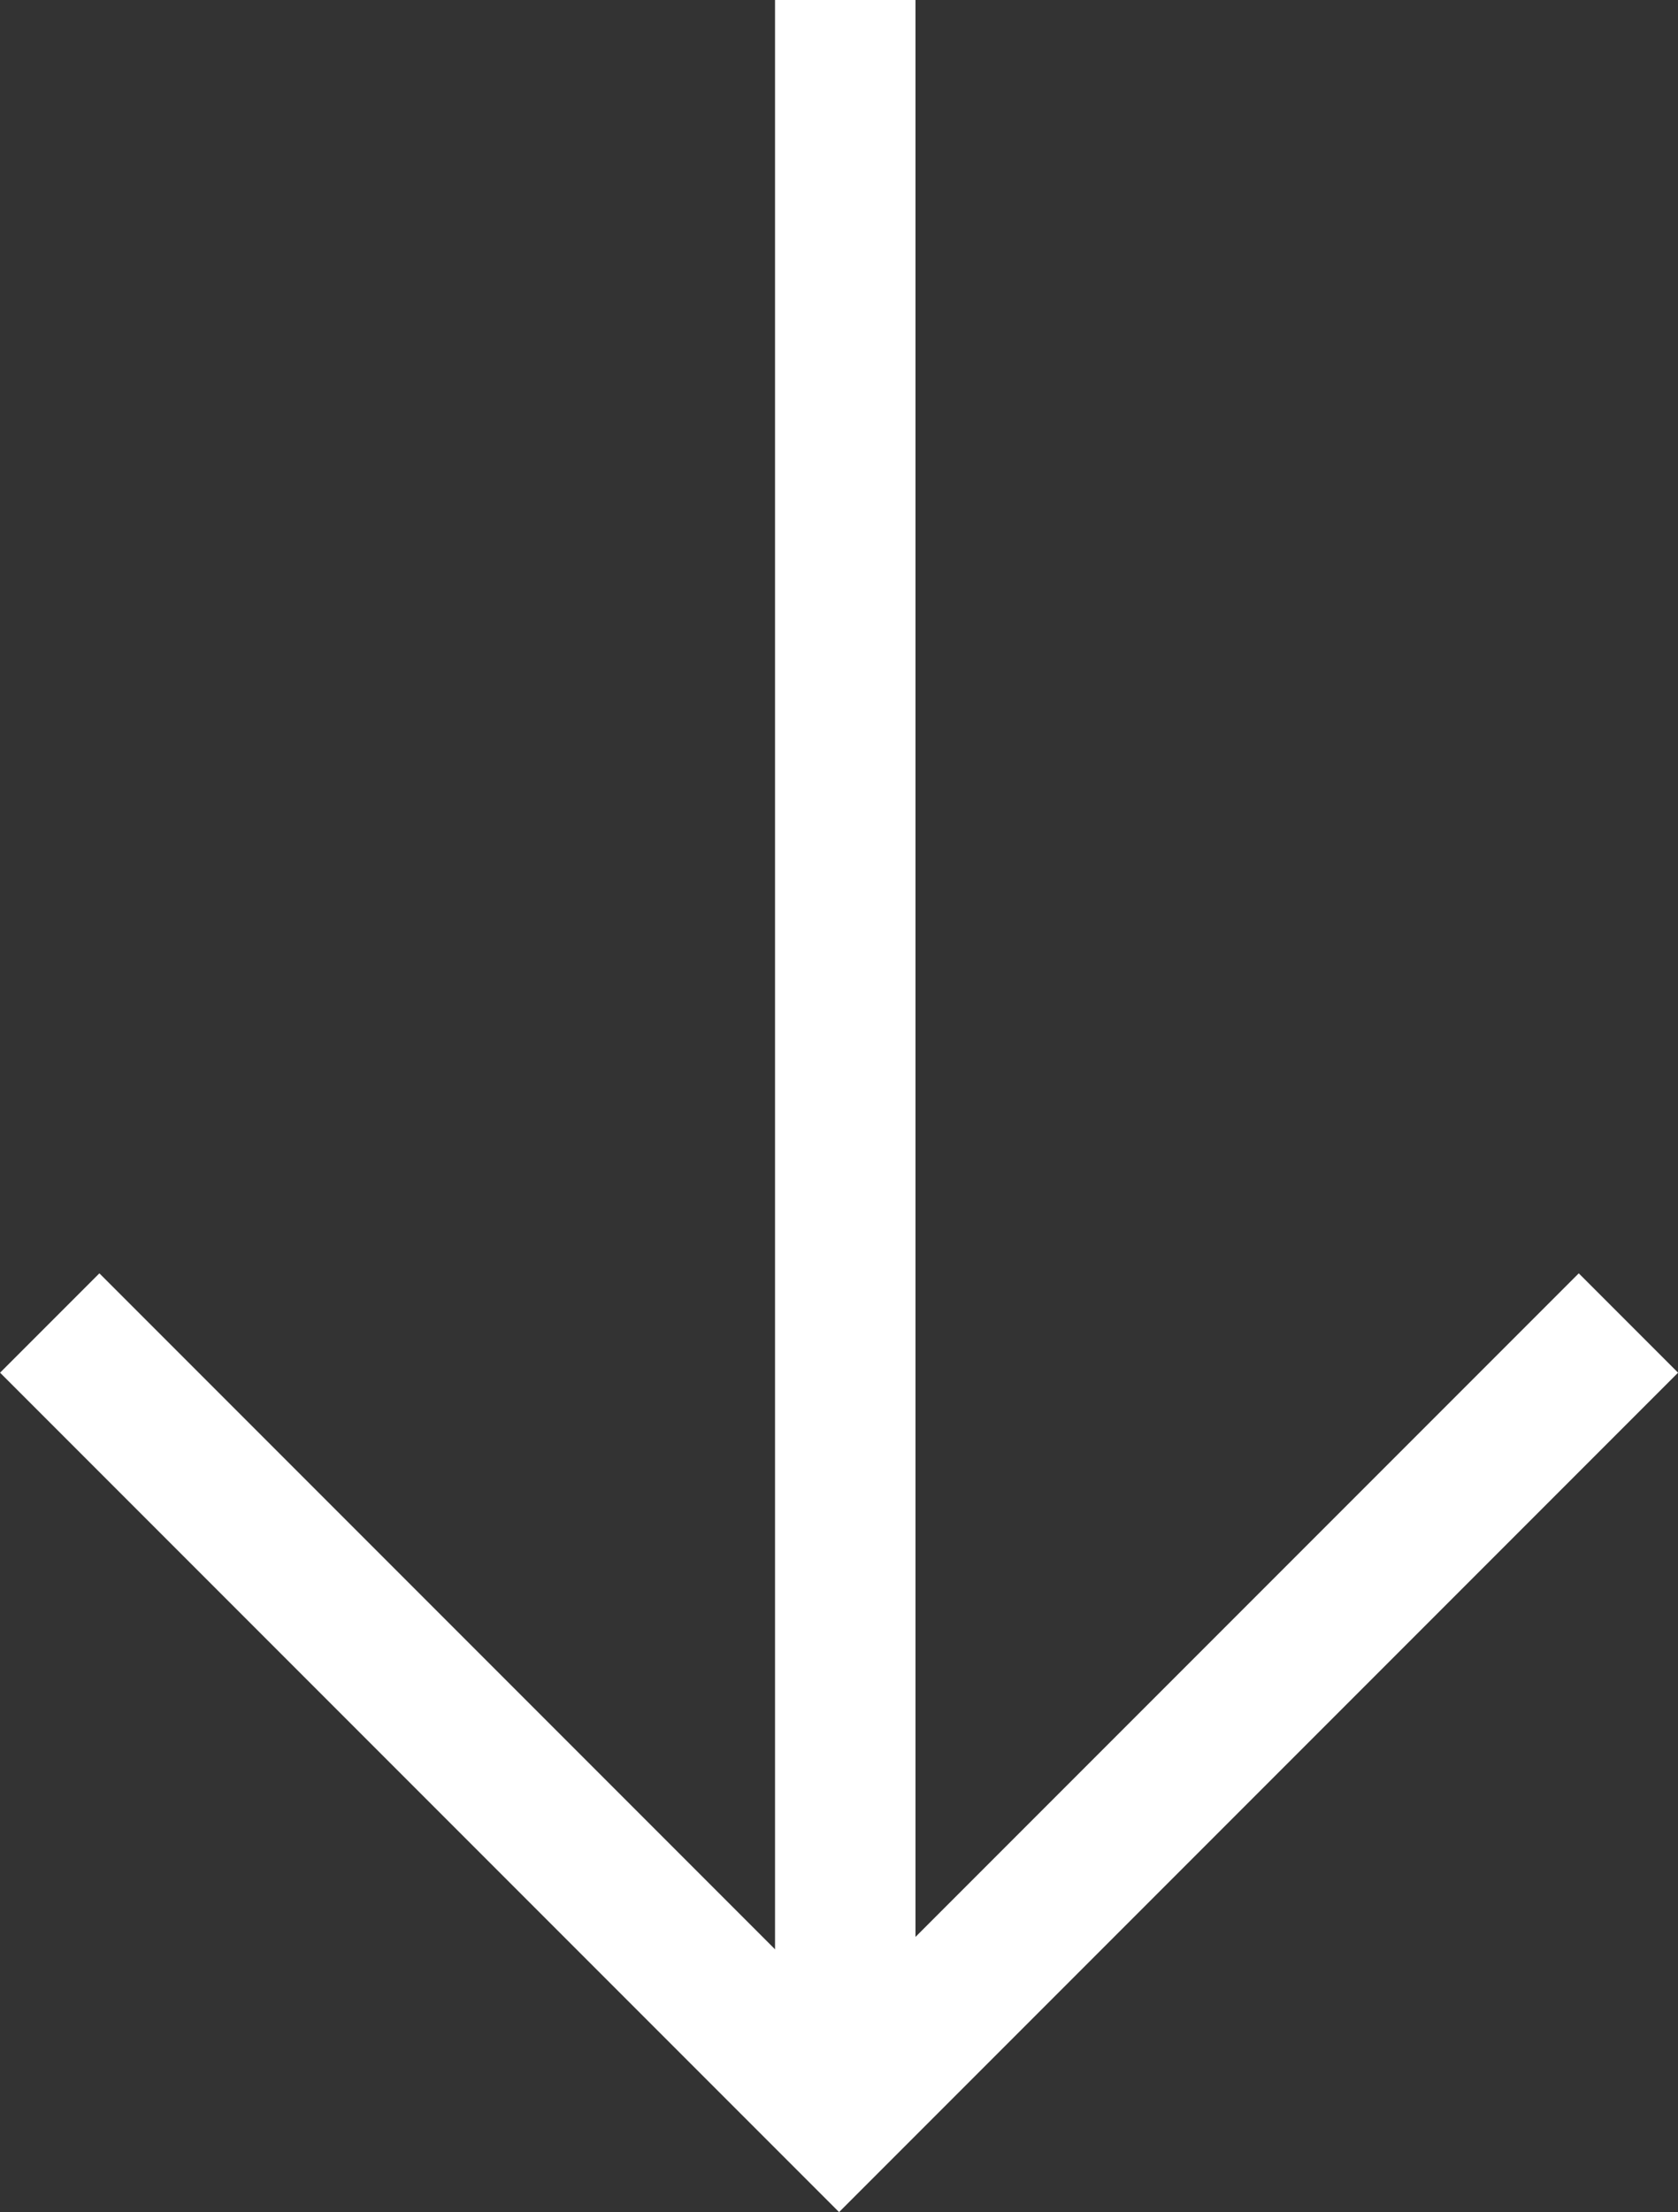
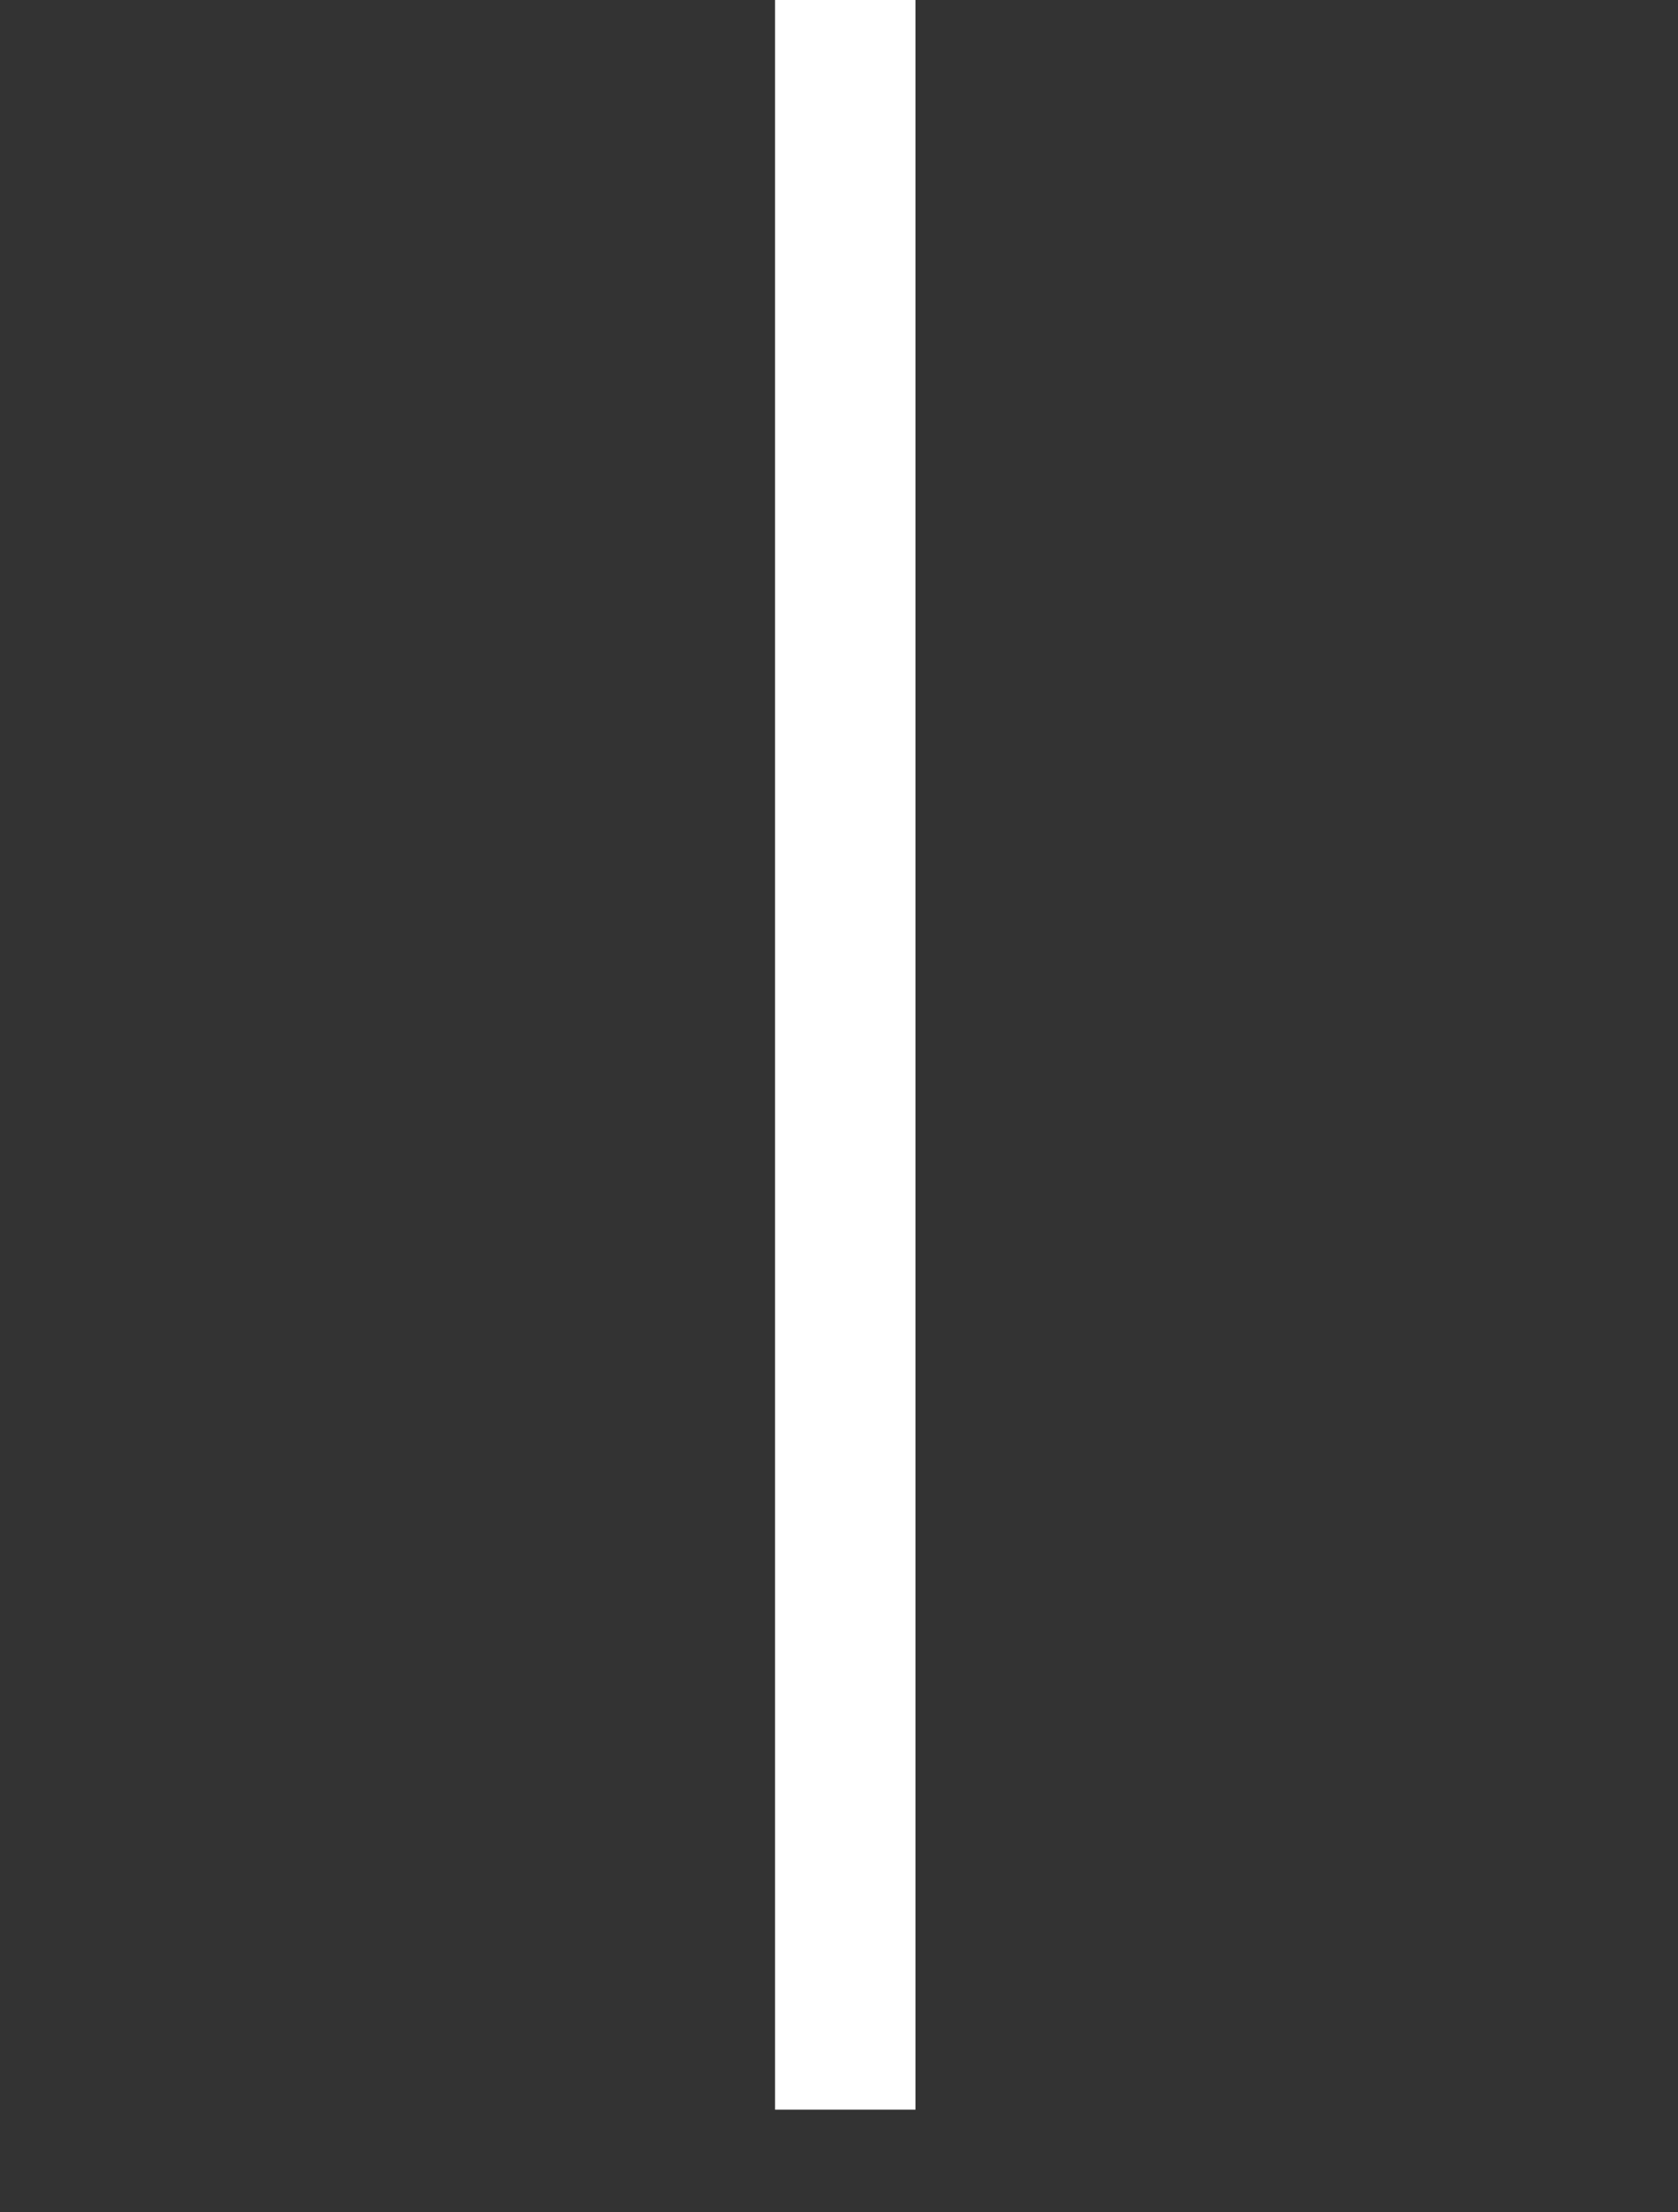
<svg xmlns="http://www.w3.org/2000/svg" width="11.947" height="15.742" viewBox="0 0 11.947 15.742">
  <rect x="0" y="0" width="11.947" height="15.742" fill="#333333" stroke="none" />
  <g id="Сгруппировать_302" data-name="Сгруппировать 302" transform="translate(0.354)">
    <path id="Контур_148" data-name="Контур 148" d="M3498.49,206.487V221.5" transform="translate(-3492.826 -206.487)" fill="none" stroke="#fff" stroke-width="1" />
-     <path id="Контур_149" data-name="Контур 149" d="M3484.565,221.384l5.62,5.62,5.62-5.62" transform="translate(-3484.565 -211.969)" fill="none" stroke="#fff" stroke-width="1" />
  </g>
</svg>